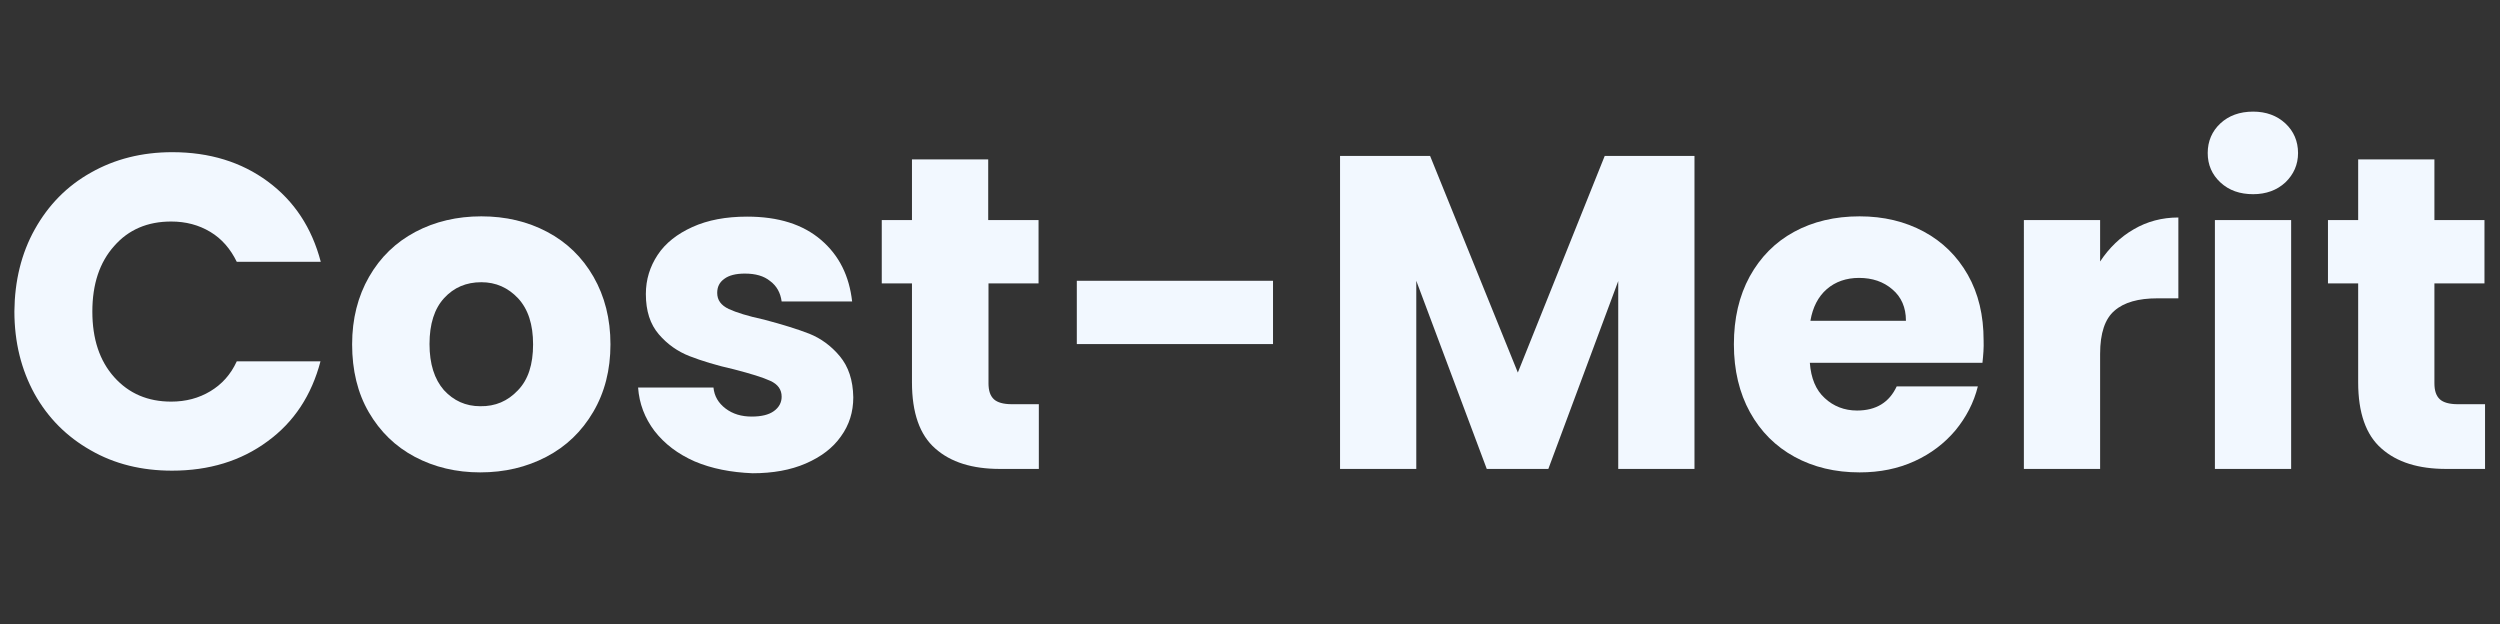
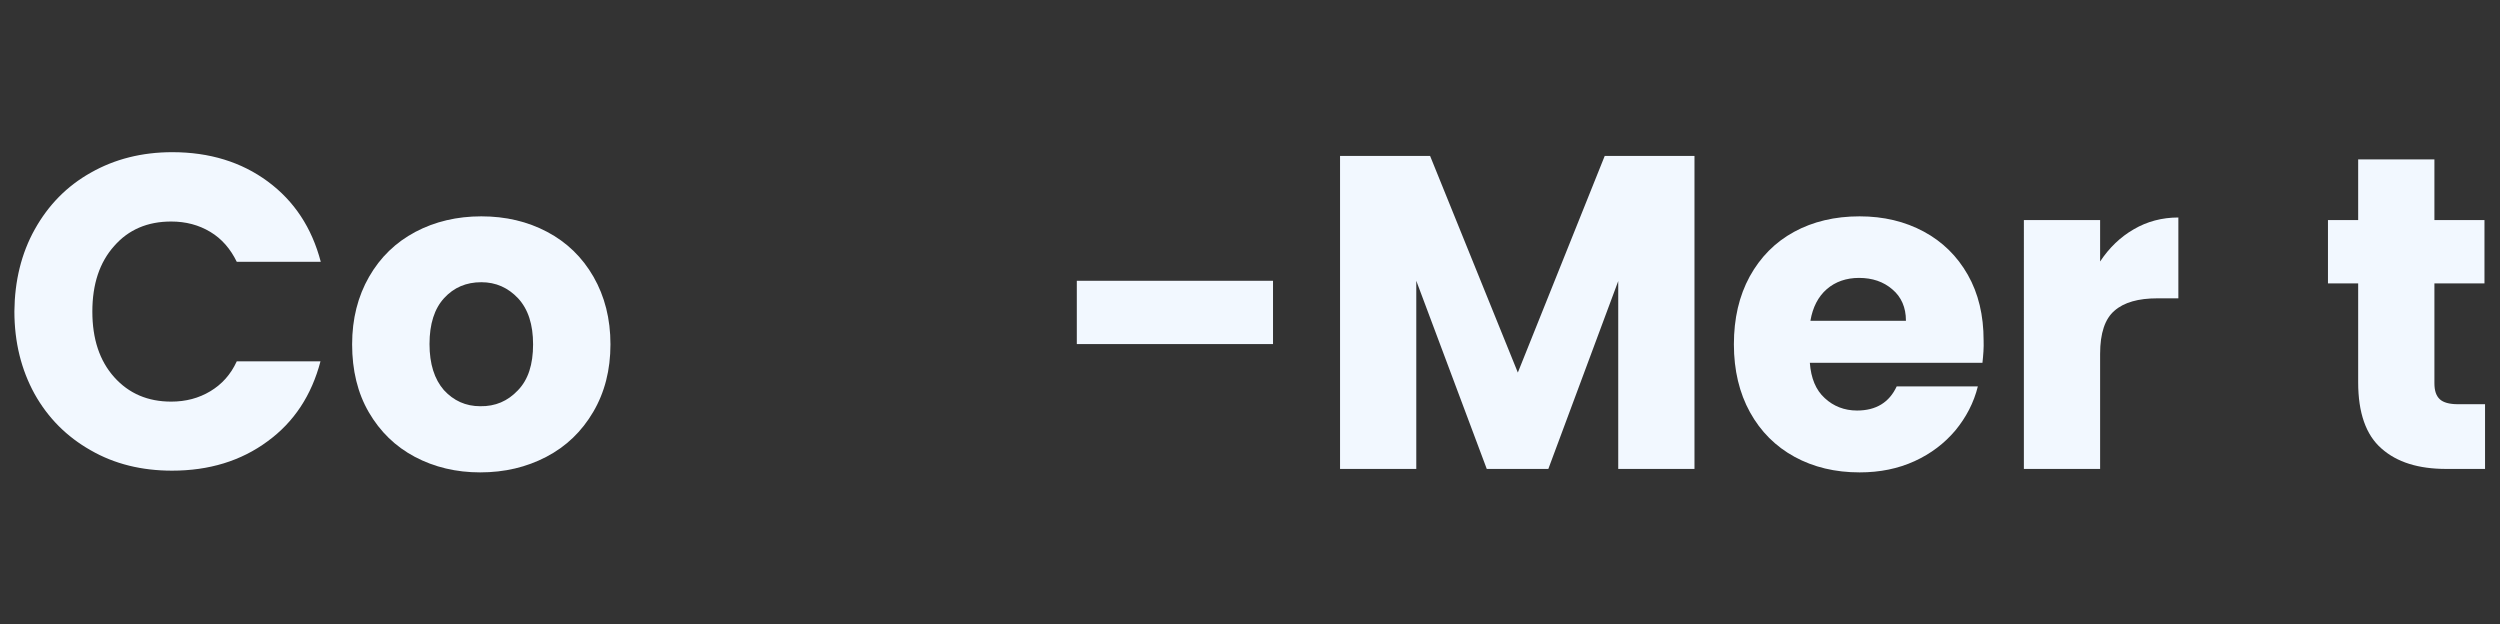
<svg xmlns="http://www.w3.org/2000/svg" version="1.1" id="レイヤー_1" x="0px" y="0px" viewBox="0 0 869 217" style="enable-background:new 0 0 869 217;" xml:space="preserve">
  <rect x="0" y="0" width="869" height="217" fill="#333333" stroke="none" />
  <style type="text/css">
	.st0{enable-background:new    ;}
	.st1{fill:#F2F8FF;}
</style>
  <g class="st0">
    <path class="st1" d="M12.1,79.7c4.7-8.4,11.1-15,19.5-19.7c8.3-4.7,17.7-7.1,28.3-7.1c12.9,0,24,3.4,33.2,10.2   c9.2,6.8,15.3,16.1,18.4,27.9H82.3c-2.2-4.5-5.2-8-9.2-10.4c-4-2.4-8.5-3.6-13.6-3.6c-8.2,0-14.8,2.8-19.8,8.5   c-5.1,5.7-7.6,13.3-7.6,22.8c0,9.5,2.5,17.1,7.6,22.8c5.1,5.7,11.7,8.5,19.8,8.5c5.1,0,9.6-1.2,13.6-3.6c4-2.4,7.1-5.8,9.2-10.4   h29.1c-3.1,11.8-9.2,21.1-18.4,27.8c-9.2,6.8-20.3,10.2-33.2,10.2c-10.5,0-20-2.3-28.3-7.1c-8.3-4.7-14.8-11.2-19.5-19.6   c-4.6-8.4-7-17.9-7-28.7C5.1,97.7,7.4,88.1,12.1,79.7z" />
    <path class="st1" d="M144.2,158.8c-6.8-3.6-12.1-8.8-16-15.5c-3.9-6.7-5.8-14.6-5.8-23.6c0-8.9,2-16.7,5.9-23.5   c3.9-6.8,9.3-12,16.1-15.6c6.8-3.6,14.5-5.4,22.9-5.4c8.5,0,16.1,1.8,22.9,5.4c6.8,3.6,12.2,8.8,16.1,15.6   c3.9,6.8,5.9,14.6,5.9,23.5c0,8.9-2,16.7-6,23.5c-4,6.8-9.4,12-16.3,15.6c-6.9,3.6-14.5,5.4-23,5.4   C158.6,164.2,151,162.4,144.2,158.8z M180,135.7c3.6-3.7,5.3-9,5.3-16c0-6.9-1.7-12.2-5.2-16c-3.5-3.7-7.7-5.6-12.8-5.6   c-5.2,0-9.5,1.8-12.9,5.5c-3.4,3.7-5.1,9-5.1,16c0,6.9,1.7,12.2,5,16c3.4,3.7,7.6,5.6,12.6,5.6C172.2,141.3,176.5,139.4,180,135.7z   " />
-     <path class="st1" d="M241.5,160.4c-5.9-2.6-10.5-6.1-14-10.6c-3.4-4.5-5.3-9.5-5.7-15.1H248c0.3,3,1.7,5.4,4.2,7.3s5.5,2.8,9.1,2.8   c3.3,0,5.9-0.6,7.7-1.9c1.8-1.3,2.7-3,2.7-5c0-2.5-1.3-4.3-3.9-5.5c-2.6-1.2-6.8-2.5-12.6-4c-6.2-1.4-11.4-3-15.5-4.6   c-4.1-1.6-7.7-4.1-10.7-7.6c-3-3.5-4.5-8.1-4.5-14c0-5,1.4-9.5,4.1-13.6c2.7-4.1,6.8-7.3,12.1-9.7c5.3-2.4,11.6-3.6,19-3.6   c10.9,0,19.4,2.7,25.7,8.1c6.3,5.4,9.8,12.5,10.8,21.4h-24.5c-0.4-3-1.7-5.4-4-7.1c-2.2-1.8-5.1-2.6-8.8-2.6   c-3.1,0-5.5,0.6-7.1,1.8c-1.7,1.2-2.5,2.8-2.5,4.9c0,2.5,1.3,4.3,4,5.6c2.6,1.2,6.7,2.5,12.3,3.7c6.4,1.7,11.6,3.3,15.7,4.9   c4,1.6,7.6,4.2,10.6,7.8c3,3.6,4.6,8.3,4.7,14.3c0,5.1-1.4,9.6-4.3,13.6c-2.8,4-6.9,7.1-12.2,9.4c-5.3,2.3-11.5,3.4-18.5,3.4   C254.1,164.2,247.4,162.9,241.5,160.4z" />
-     <path class="st1" d="M361.1,140.5V163h-13.5c-9.6,0-17.1-2.3-22.5-7.1c-5.4-4.7-8.1-12.4-8.1-23V98.5h-10.5v-22h10.5V55.4h26.5   v21.1H361v22h-17.4v34.7c0,2.6,0.6,4.4,1.9,5.6c1.2,1.1,3.3,1.7,6.2,1.7H361.1z" />
    <path class="st1" d="M442.5,97.6v22h-68.2v-22H442.5z" />
    <path class="st1" d="M589,54.2V163h-26.5V97.7L538.2,163h-21.4l-24.5-65.4V163h-26.5V54.2h31.3l30.5,75.3l30.2-75.3H589z" />
    <path class="st1" d="M689.1,126.1h-60c0.4,5.4,2.1,9.5,5.2,12.3c3,2.8,6.8,4.3,11.2,4.3c6.6,0,11.2-2.8,13.8-8.4h28.2   c-1.4,5.7-4.1,10.8-7.8,15.3c-3.8,4.5-8.5,8.1-14.2,10.7c-5.7,2.6-12,3.9-19.1,3.9c-8.5,0-16-1.8-22.6-5.4   c-6.6-3.6-11.8-8.8-15.5-15.5c-3.7-6.7-5.6-14.6-5.6-23.6s1.8-16.8,5.5-23.6c3.7-6.7,8.8-11.9,15.4-15.5c6.6-3.6,14.2-5.4,22.8-5.4   c8.4,0,15.8,1.8,22.3,5.3c6.5,3.5,11.6,8.5,15.3,15c3.7,6.5,5.5,14.1,5.5,22.8C689.6,120.8,689.4,123.4,689.1,126.1z M662.5,111.4   c0-4.5-1.6-8.2-4.7-10.8c-3.1-2.7-7-4-11.6-4c-4.4,0-8.2,1.3-11.2,3.9c-3,2.6-4.9,6.3-5.7,11H662.5z" />
    <path class="st1" d="M741.7,79.7c4.6-2.7,9.8-4.1,15.5-4.1v28.1h-7.3c-6.6,0-11.6,1.4-14.9,4.3c-3.3,2.8-5,7.8-5,15V163h-26.5V76.5   H730v14.4C733.1,86.2,737,82.4,741.7,79.7z" />
-     <path class="st1" d="M771.8,63.4c-2.9-2.7-4.4-6.1-4.4-10.2c0-4.1,1.5-7.6,4.4-10.3c2.9-2.7,6.7-4.1,11.4-4.1   c4.5,0,8.3,1.4,11.2,4.1c2.9,2.7,4.4,6.2,4.4,10.3c0,4-1.5,7.4-4.4,10.2c-2.9,2.7-6.7,4.1-11.2,4.1   C778.6,67.5,774.8,66.2,771.8,63.4z M796.4,76.5V163h-26.5V76.5H796.4z" />
    <path class="st1" d="M863.8,140.5V163h-13.5c-9.6,0-17.1-2.3-22.5-7.1c-5.4-4.7-8.1-12.4-8.1-23V98.5h-10.5v-22h10.5V55.4h26.5   v21.1h17.4v22h-17.4v34.7c0,2.6,0.6,4.4,1.9,5.6c1.2,1.1,3.3,1.7,6.2,1.7H863.8z" />
  </g>
</svg>